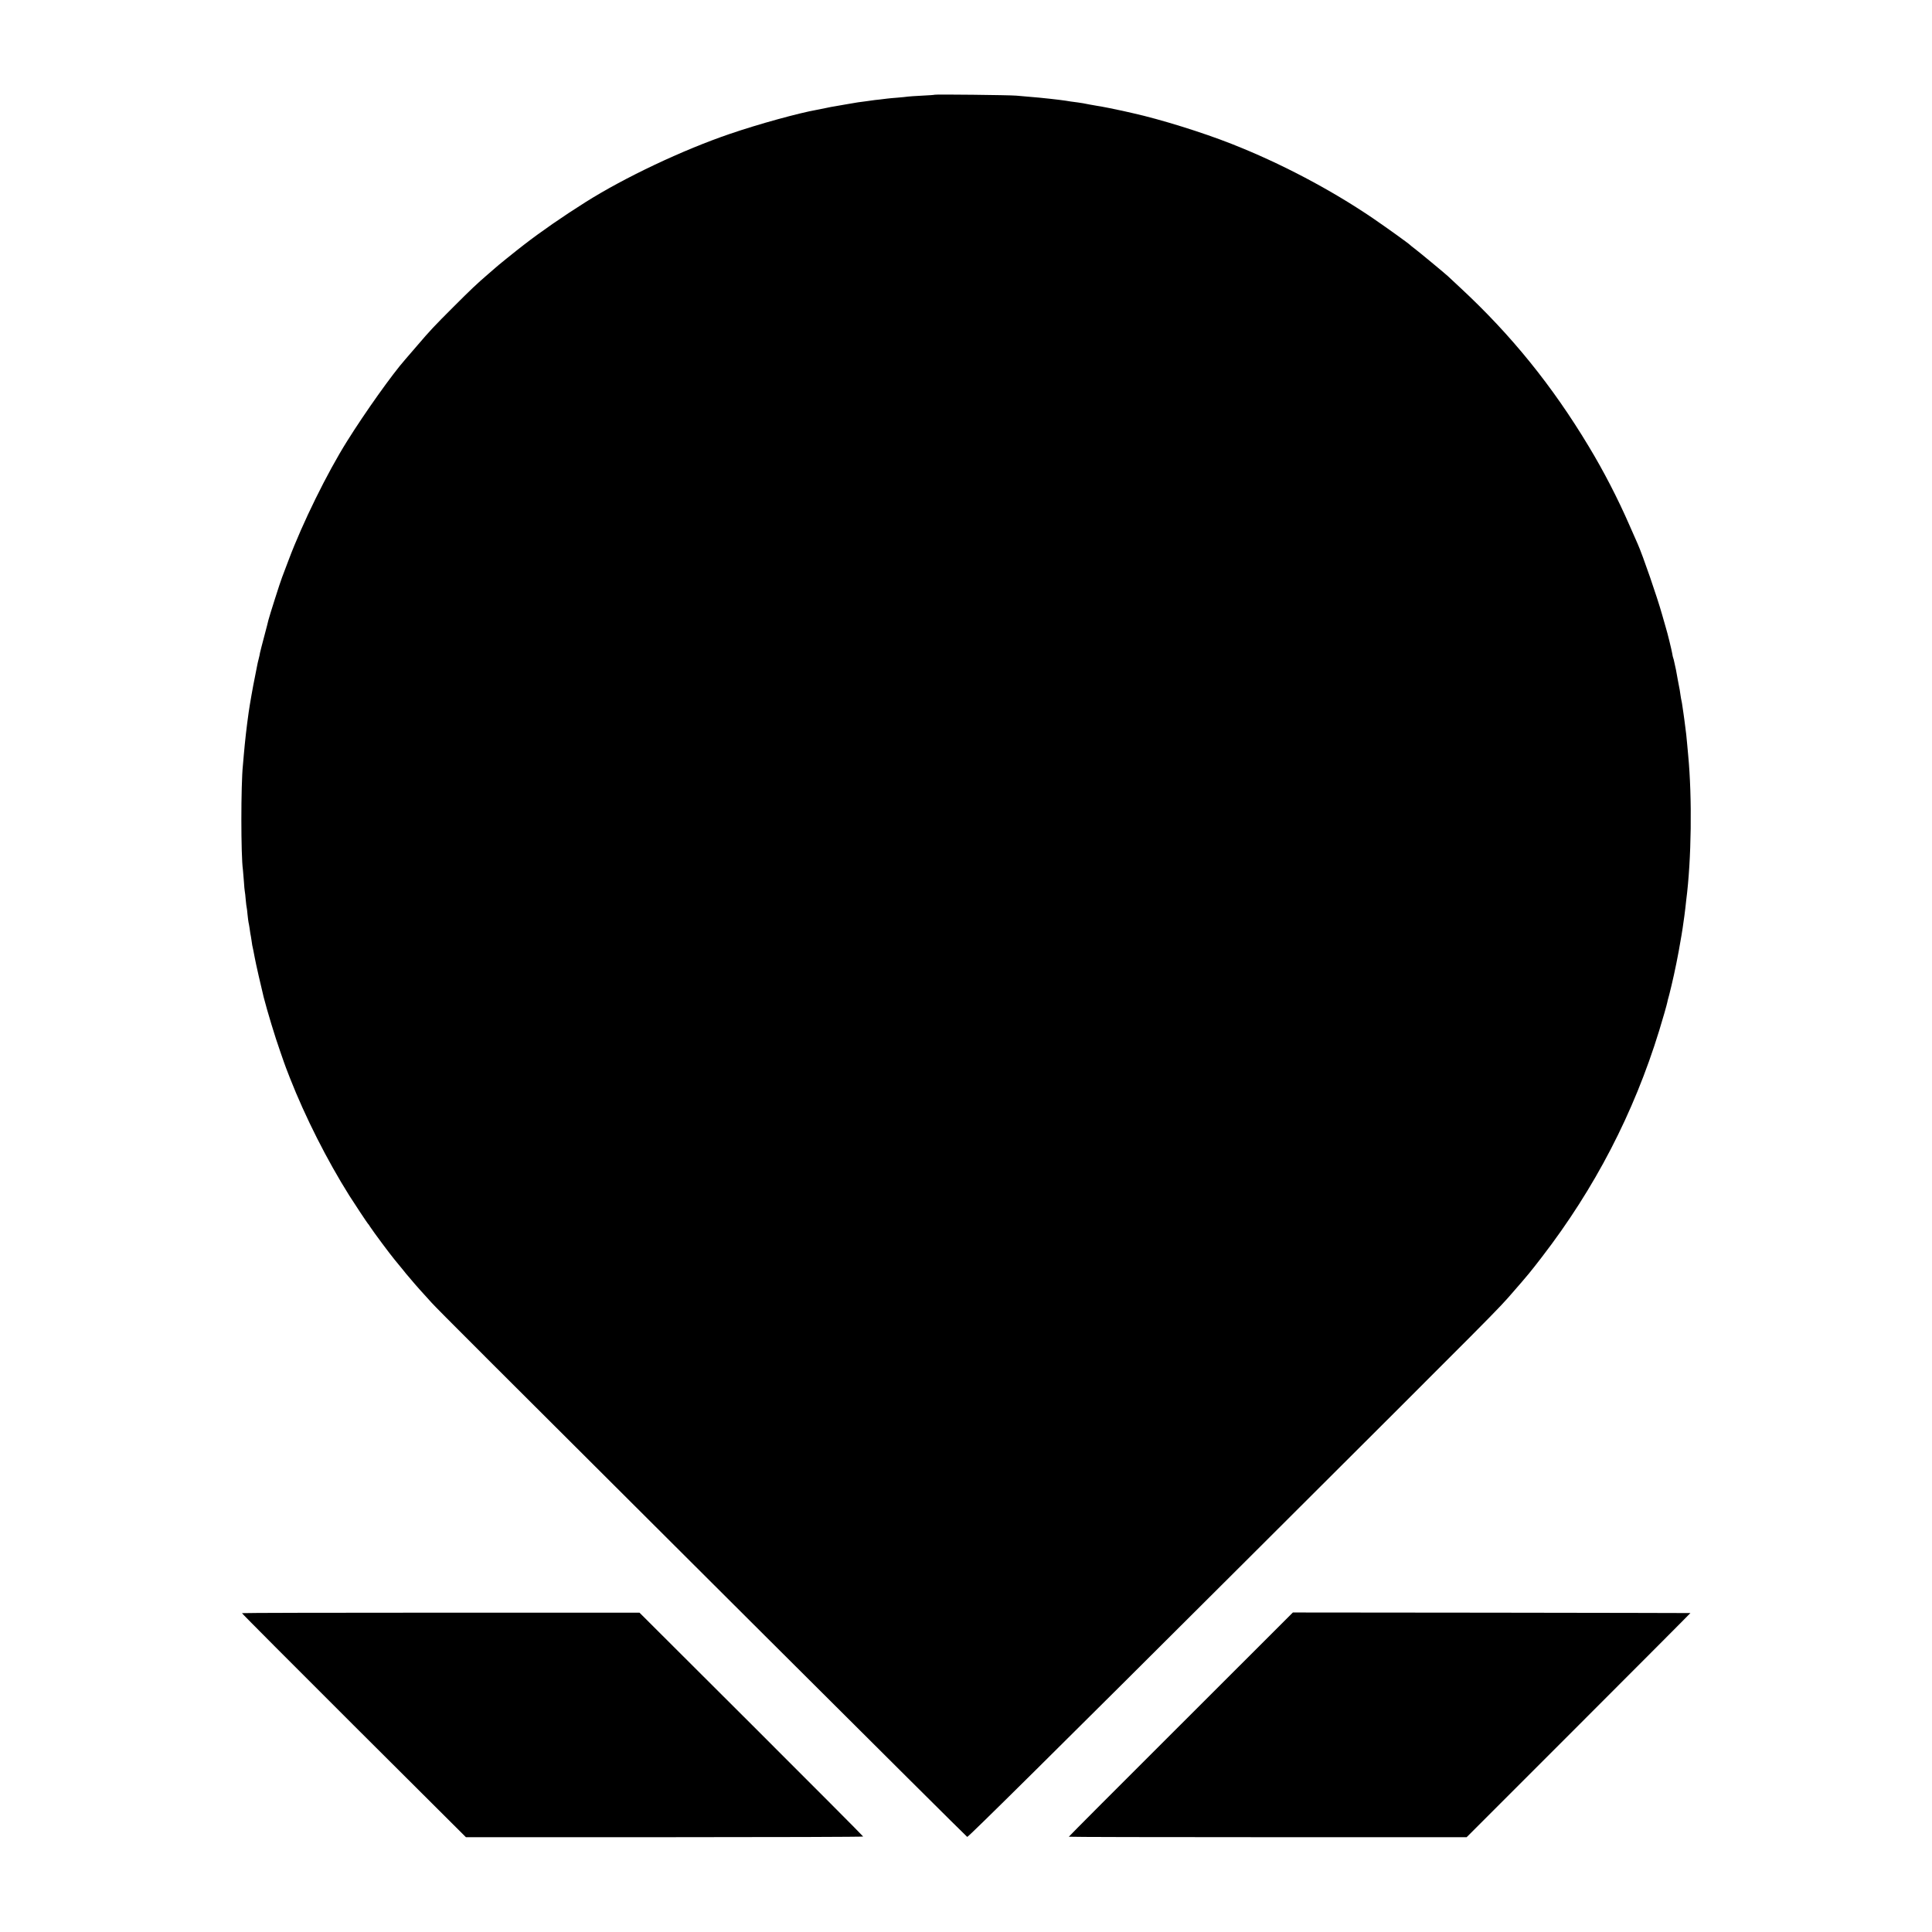
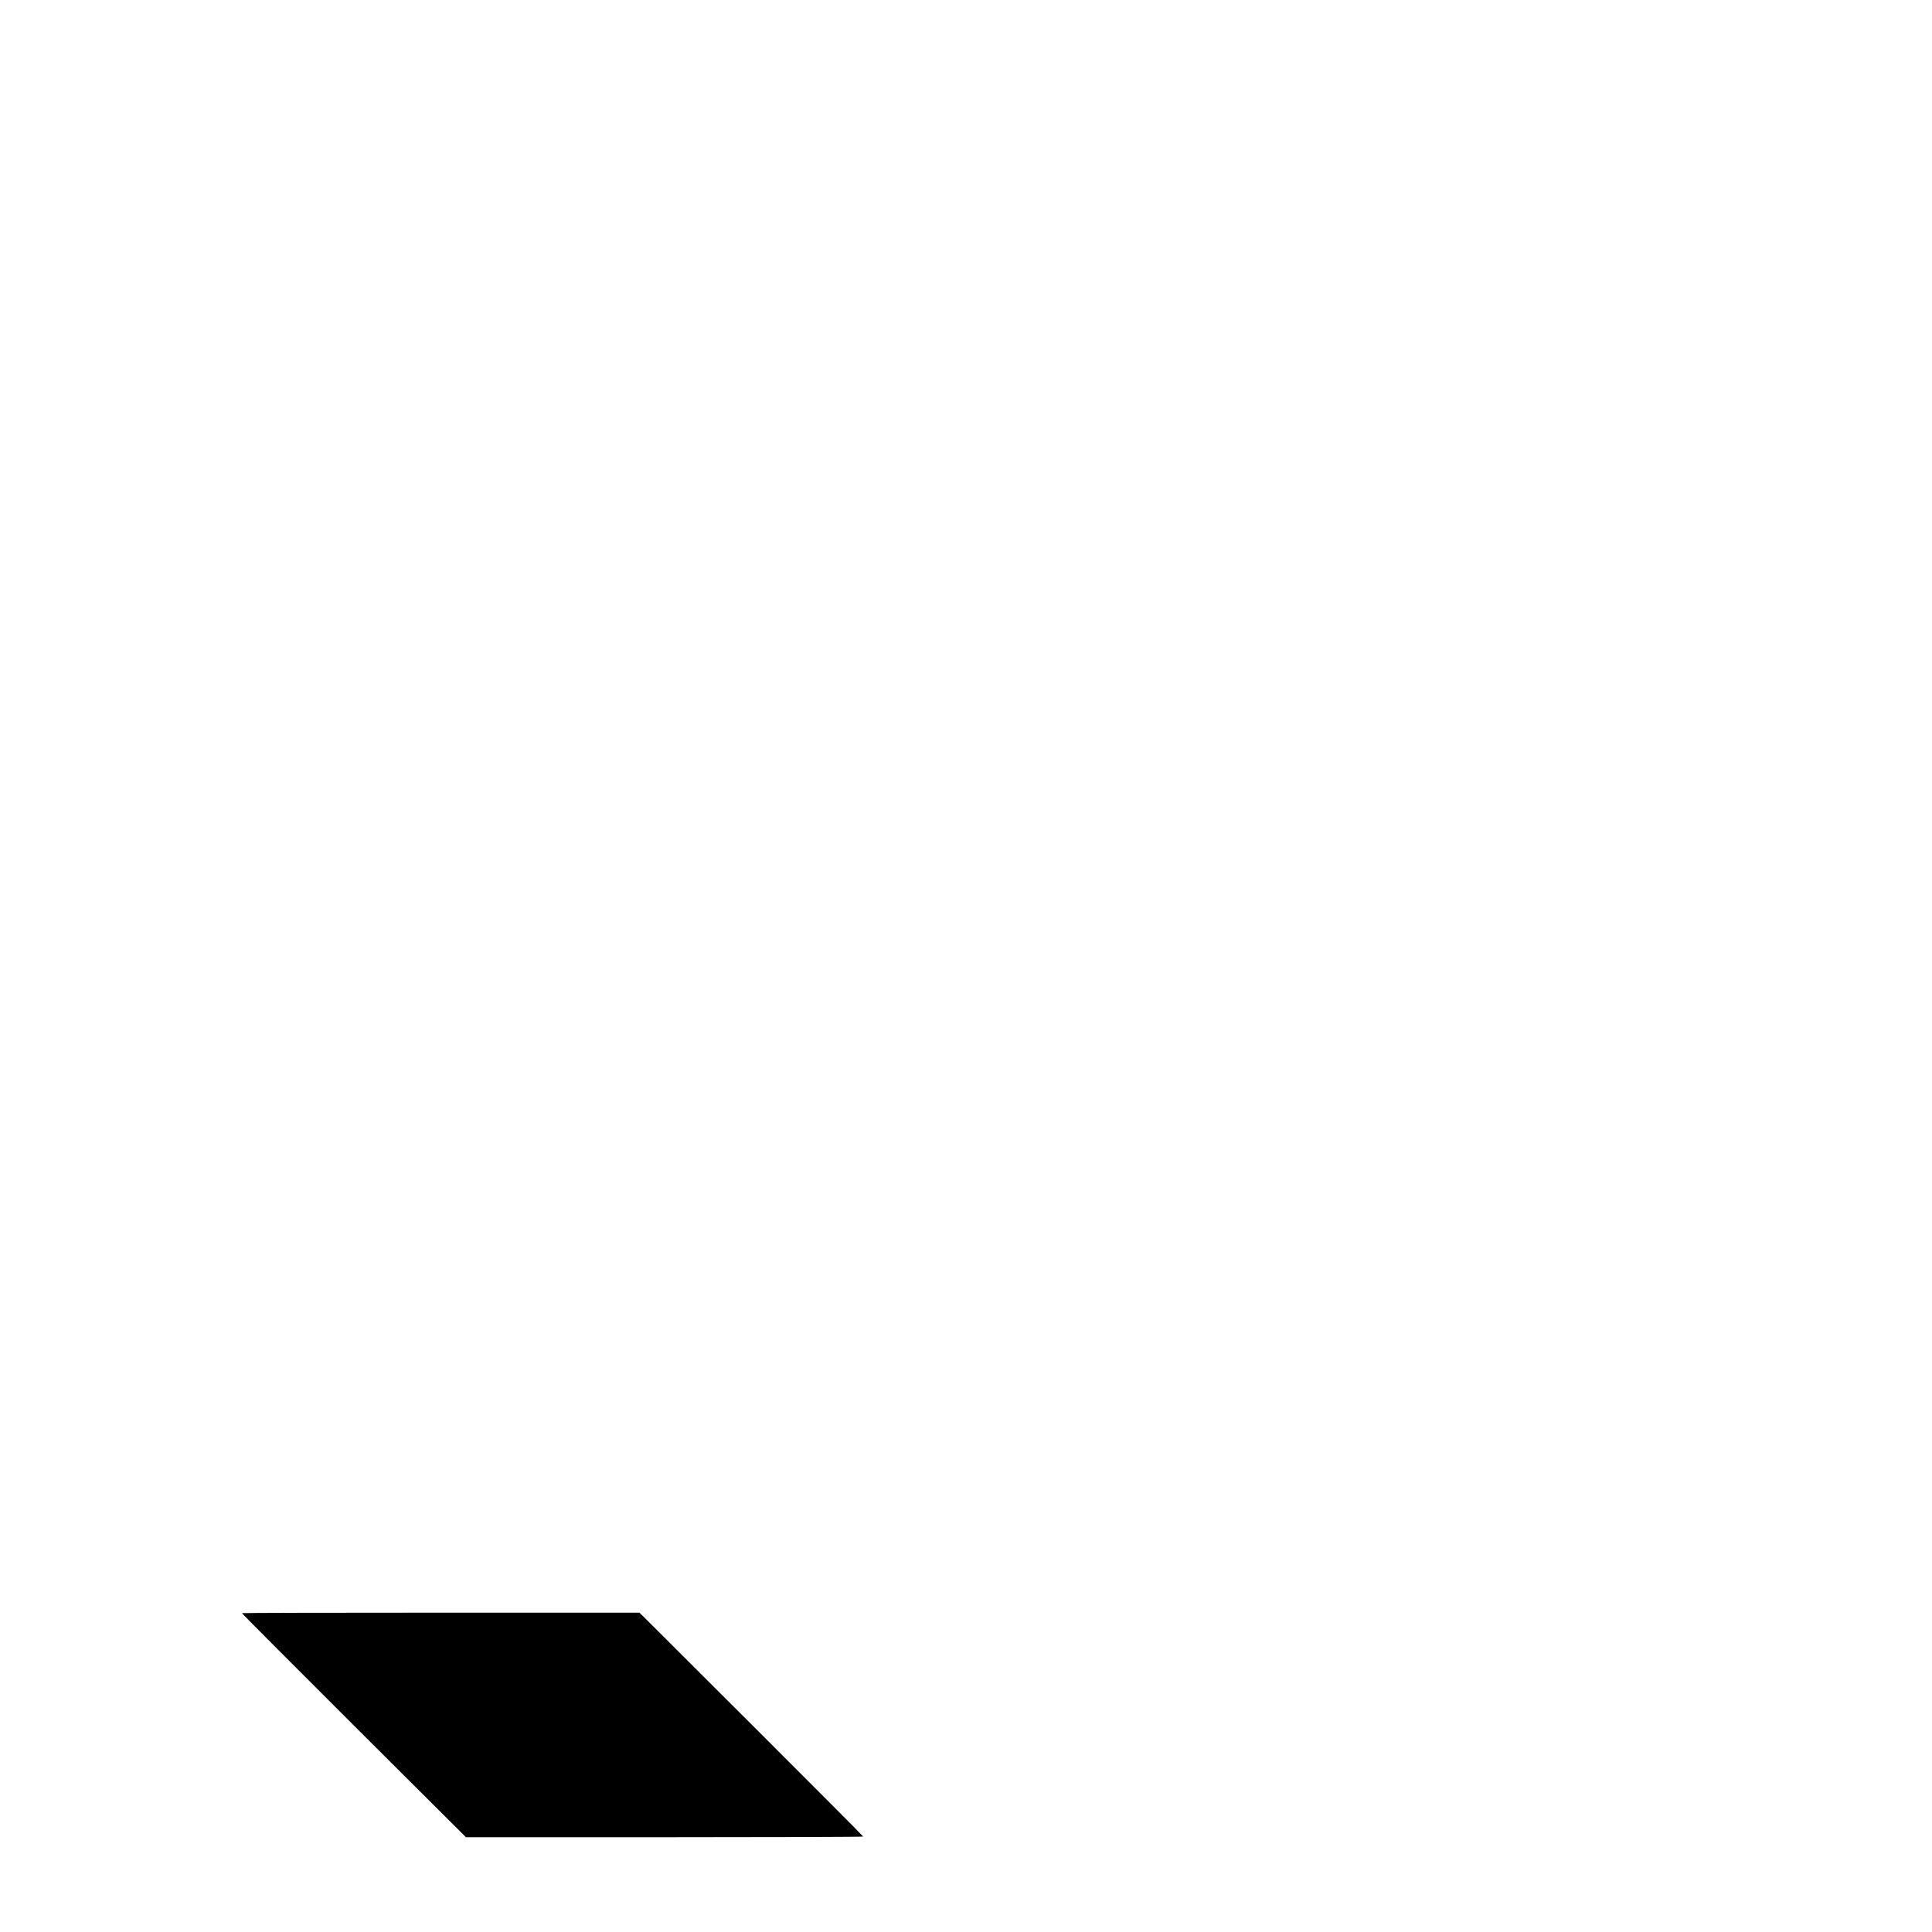
<svg xmlns="http://www.w3.org/2000/svg" version="1.0" width="2048pt" height="2048pt" viewBox="0 0 2048 2048" preserveAspectRatio="xMidYMid meet">
  <g transform="translate(0,2048) scale(0.1,-0.1)" fill="#000000" stroke="none">
-     <path d="M9909 19476 c-2 -2 -63 -7 -135 -10 -73 -4 -140 -8 -150 -10 -11 -2 -59 -7 -108 -11 -49 -4 -98 -8 -110 -10 -11 -2 -48 -6 -81 -10 -33 -3 -74 -8 -91 -11 -17 -3 -46 -6 -65 -9 -42 -4 -90 -12 -194 -30 -44 -8 -98 -17 -120 -21 -22 -3 -69 -12 -105 -20 -36 -7 -76 -16 -90 -18 -192 -34 -615 -150 -922 -255 -504 -172 -1116 -462 -1533 -725 -235 -148 -469 -310 -650 -450 -88 -67 -295 -235 -305 -246 -3 -3 -36 -32 -75 -65 -121 -104 -185 -165 -370 -350 -206 -206 -242 -244 -384 -410 -57 -66 -113 -131 -125 -145 -137 -155 -425 -560 -617 -867 -212 -338 -472 -867 -619 -1258 -29 -77 -61 -160 -70 -185 -19 -47 -137 -419 -145 -454 -2 -12 -22 -88 -44 -171 -22 -82 -42 -161 -45 -175 -2 -14 -8 -43 -14 -65 -6 -22 -13 -53 -16 -70 -3 -16 -14 -74 -25 -127 -19 -90 -53 -284 -65 -368 -23 -163 -38 -299 -51 -445 -3 -44 -8 -96 -10 -115 -22 -204 -22 -963 0 -1110 2 -14 6 -68 10 -120 3 -52 8 -102 10 -110 2 -8 7 -49 10 -90 4 -41 8 -77 10 -80 1 -3 6 -36 9 -75 4 -38 9 -77 11 -85 2 -8 7 -33 10 -55 3 -23 7 -50 9 -62 3 -12 8 -43 12 -70 6 -46 8 -57 19 -105 3 -13 10 -50 16 -83 8 -47 73 -332 94 -415 38 -148 121 -423 175 -575 17 -49 35 -101 40 -115 4 -14 33 -90 64 -169 161 -410 392 -868 629 -1245 44 -70 191 -292 196 -296 4 -3 15 -18 25 -35 33 -51 209 -288 259 -348 43 -52 54 -65 92 -112 21 -28 42 -52 45 -55 3 -3 18 -21 34 -40 40 -49 138 -159 221 -249 78 -85 478 -484 3531 -3528 1177 -1173 2142 -2134 2147 -2135 10 -4 937 914 2950 2922 2742 2735 2664 2656 2837 2855 156 179 185 214 304 369 561 728 975 1526 1244 2401 38 123 81 274 87 304 2 13 7 31 10 41 3 10 8 27 10 37 2 10 13 54 24 98 33 137 73 335 95 470 3 17 8 45 11 63 10 60 14 87 20 132 3 25 8 56 10 70 2 14 6 50 10 80 3 30 8 71 10 90 55 425 64 1082 20 1540 -3 36 -8 90 -11 120 -5 64 -13 130 -20 180 -3 19 -7 51 -9 70 -2 19 -6 49 -9 65 -3 17 -8 50 -11 75 -3 25 -8 52 -10 60 -2 8 -7 33 -10 55 -3 23 -7 50 -9 60 -2 11 -11 58 -20 105 -8 47 -18 96 -20 110 -3 14 -10 47 -16 73 -5 27 -12 51 -14 55 -2 4 -7 24 -10 46 -7 41 -51 221 -67 271 -5 17 -23 80 -40 140 -52 185 -204 626 -259 750 -5 11 -44 99 -86 195 -124 285 -276 579 -434 840 -385 640 -819 1177 -1356 1676 -65 60 -125 117 -135 126 -29 27 -311 261 -354 293 -22 16 -42 33 -45 36 -13 15 -240 178 -396 285 -449 305 -980 585 -1502 790 -307 121 -751 259 -1042 324 -52 12 -102 23 -110 25 -36 9 -256 53 -270 53 -8 1 -46 8 -85 15 -38 8 -92 18 -120 21 -27 3 -61 8 -75 10 -61 11 -164 24 -335 41 -42 4 -156 14 -240 21 -77 7 -860 15 -866 10z" />
    <path d="M2565 3380 c-2 -3 532 -538 1185 -1190 l1189 -1185 2105 0 c1158 0 2106 3 2106 7 0 4 -533 539 -1185 1190 l-1186 1183 -2105 0 c-1158 0 -2107 -2 -2109 -5z" />
-     <path d="M12518 2201 c-654 -652 -1188 -1188 -1188 -1191 0 -3 949 -5 2109 -5 l2108 0 1188 1188 c653 653 1186 1188 1184 1188 -2 1 -951 2 -2109 4 l-2105 2 -1187 -1186z" />
  </g>
</svg>